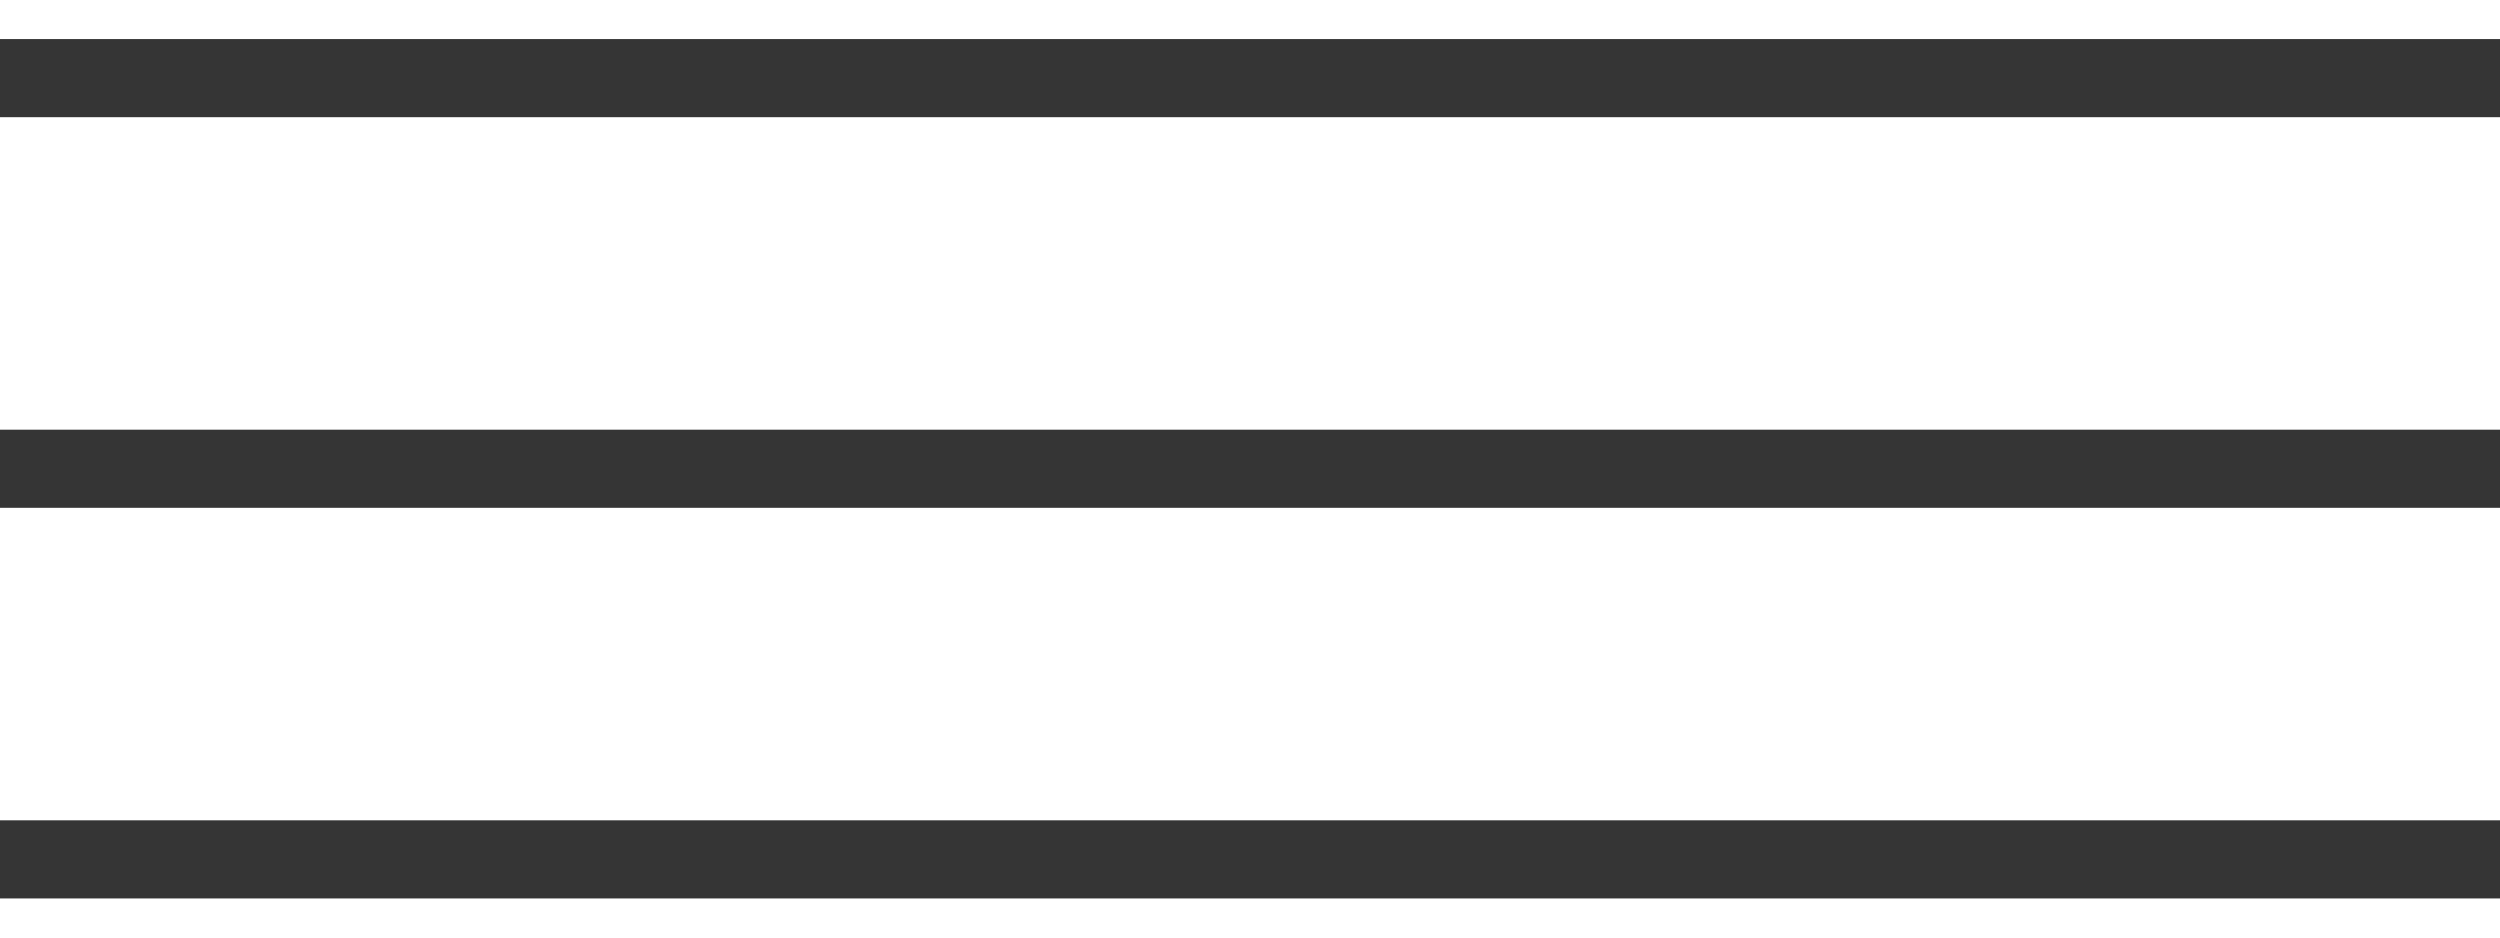
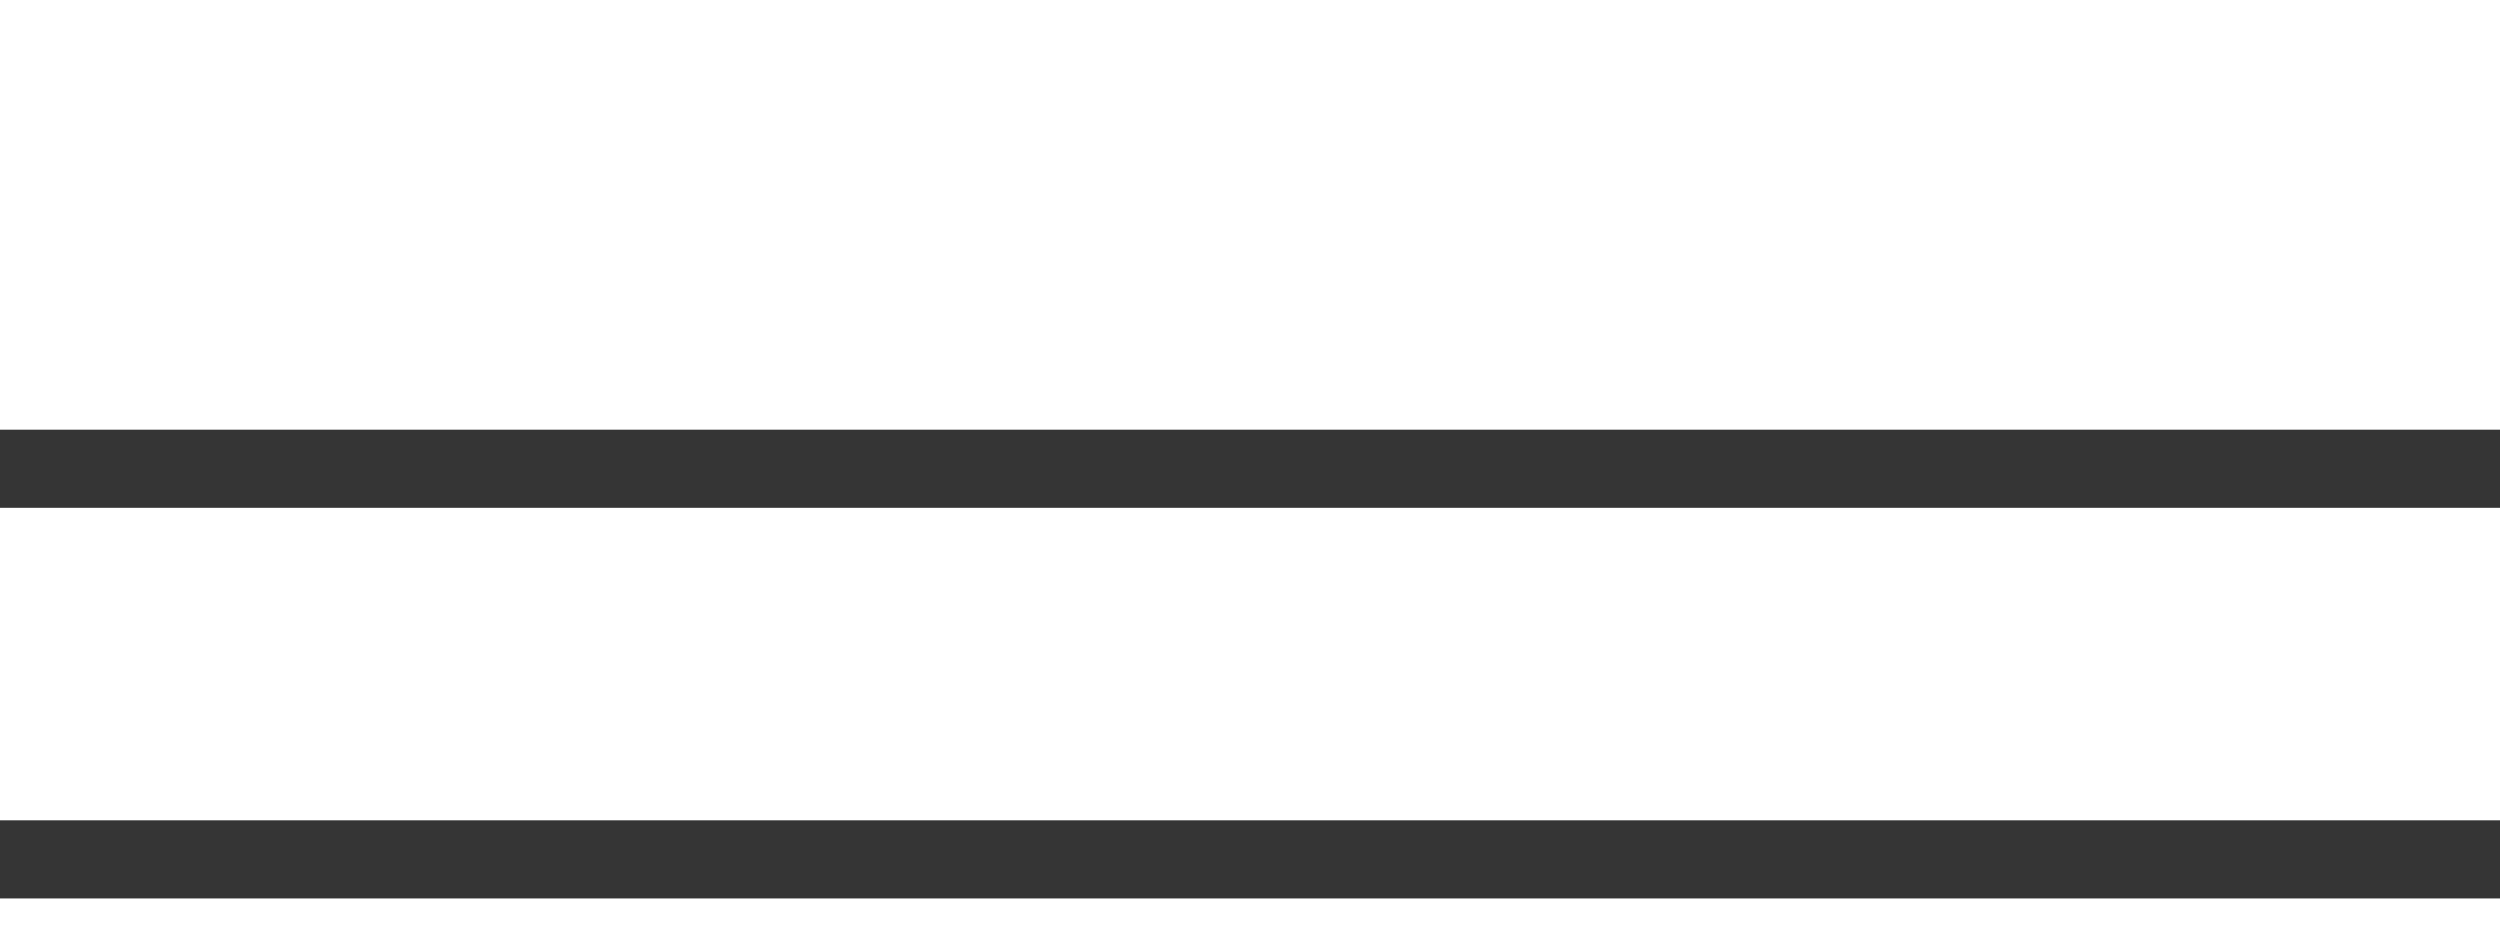
<svg xmlns="http://www.w3.org/2000/svg" width="32" height="12" viewBox="0 0 32 12" fill="none">
-   <path d="M0 1H32" stroke="#353535" />
  <path d="M0 6H32" stroke="#353535" />
  <path d="M0 11H32" stroke="#353535" />
</svg>